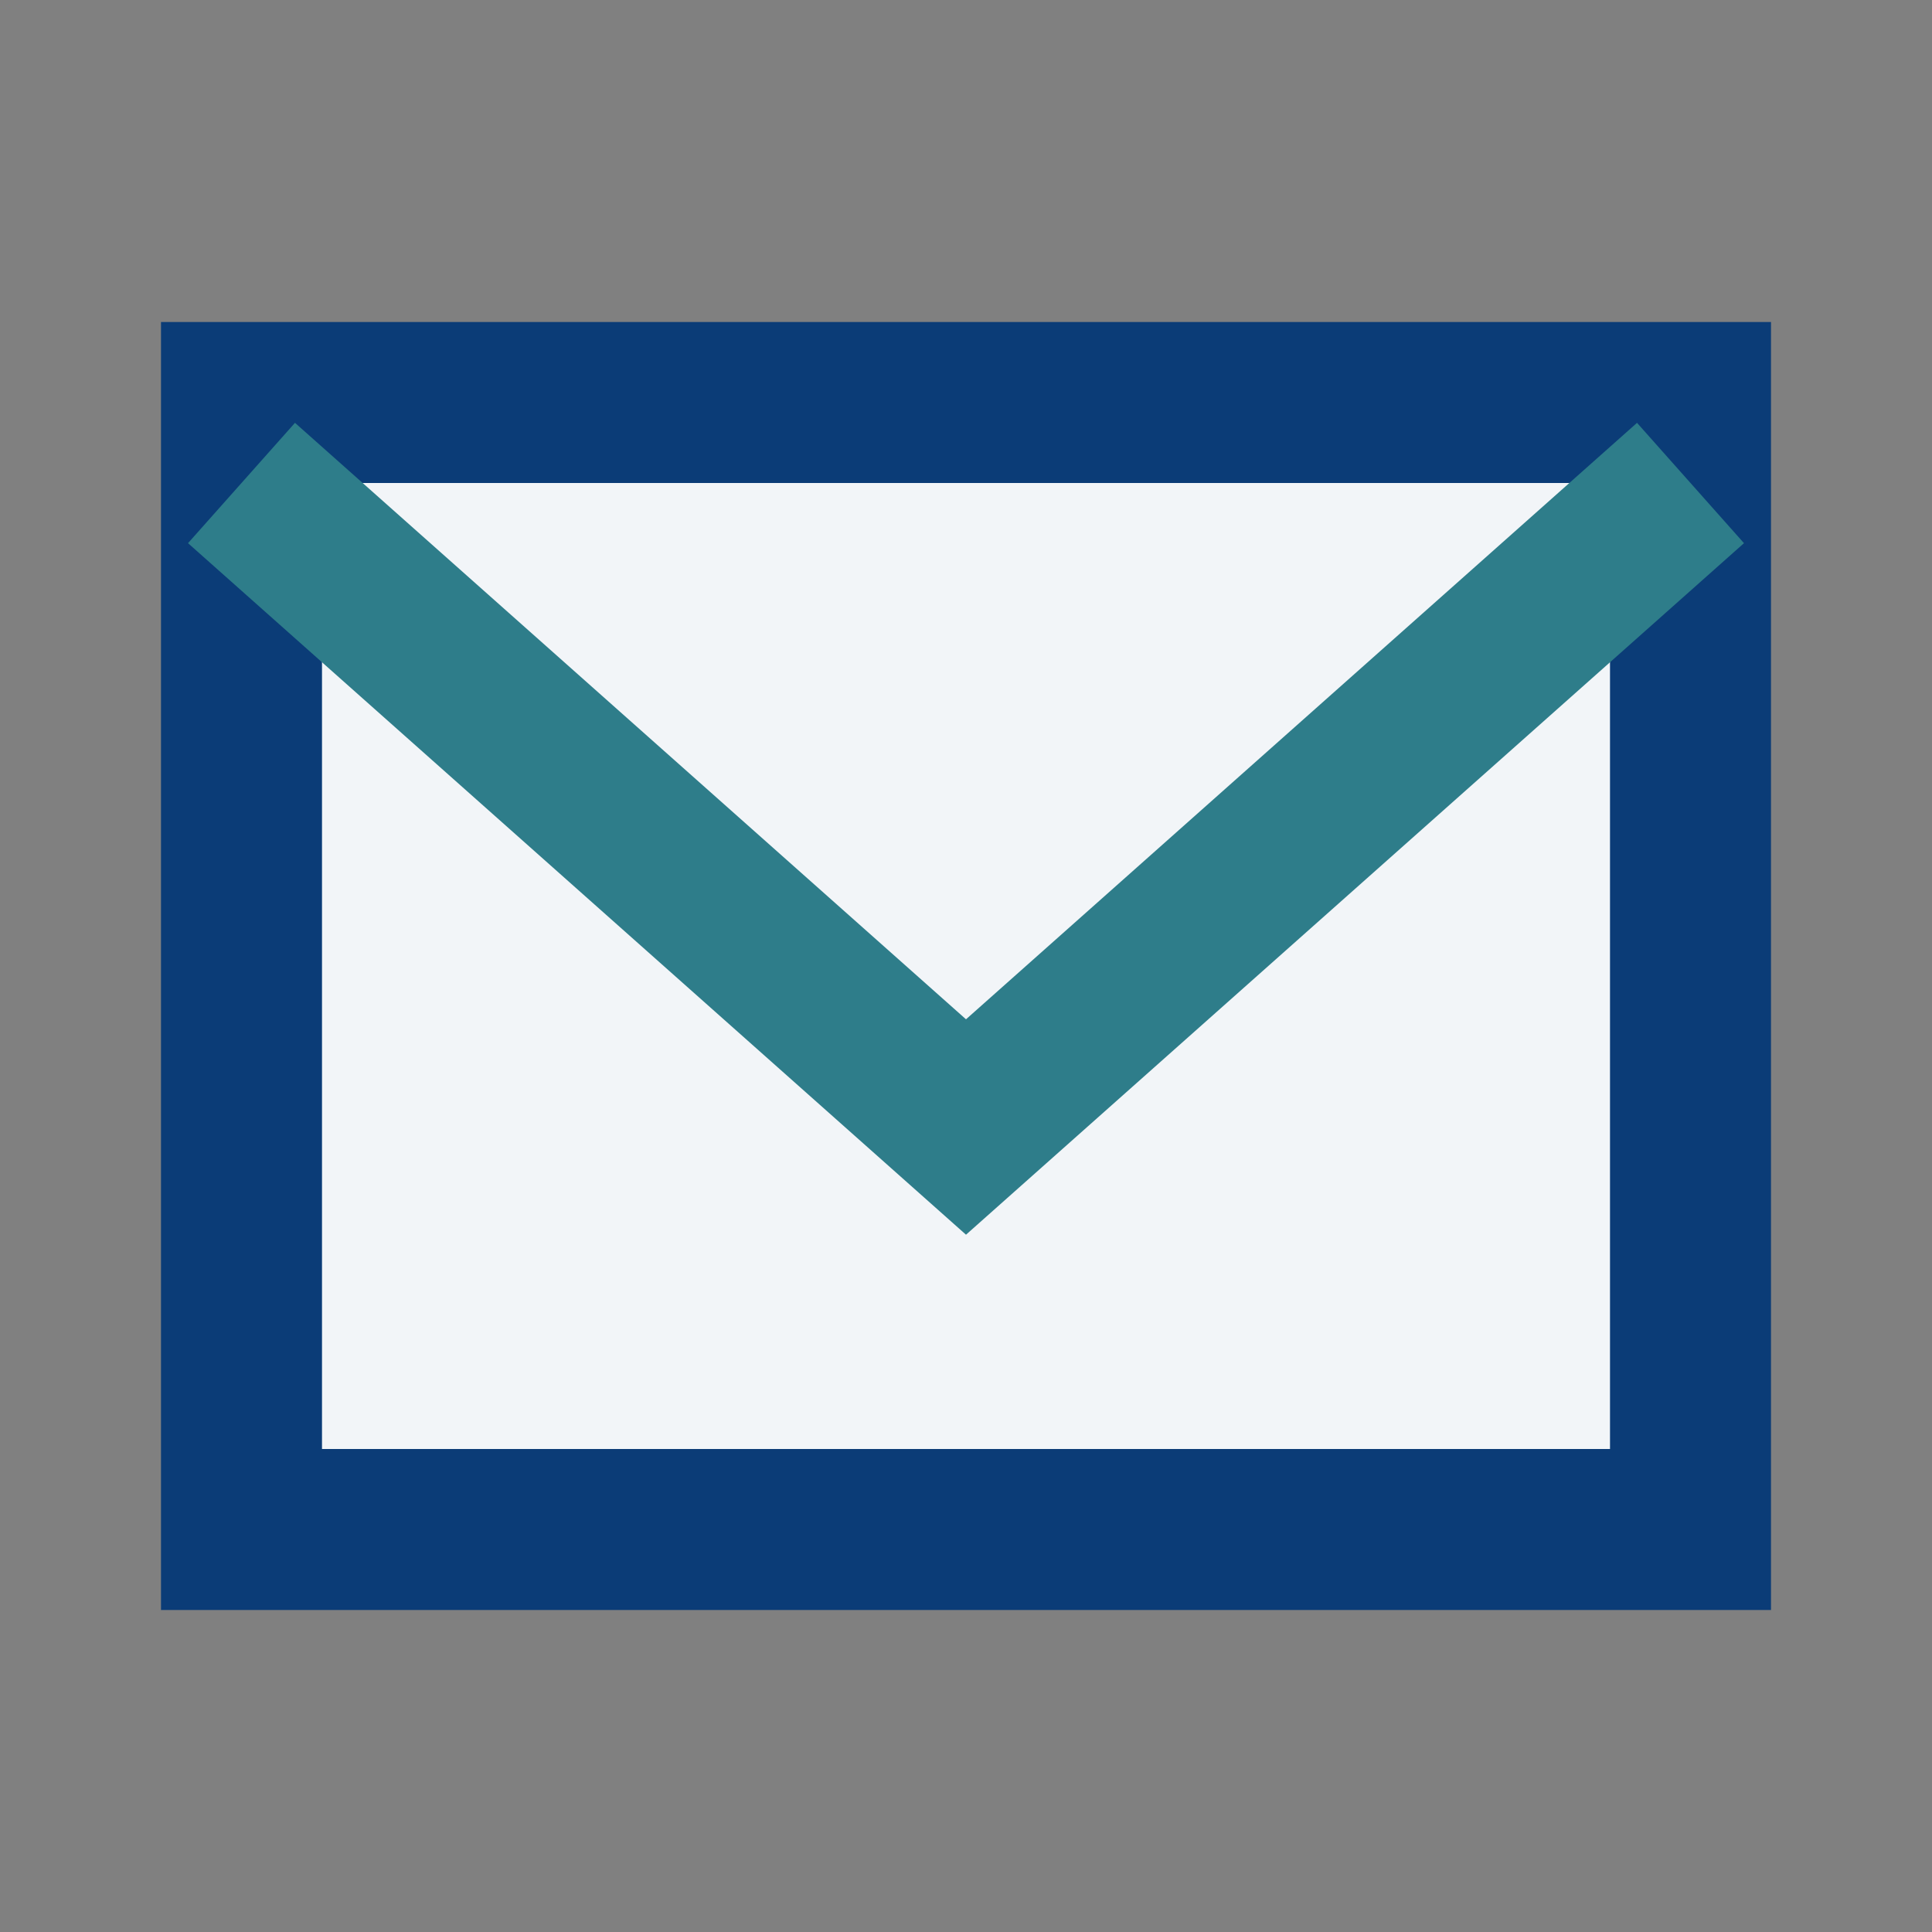
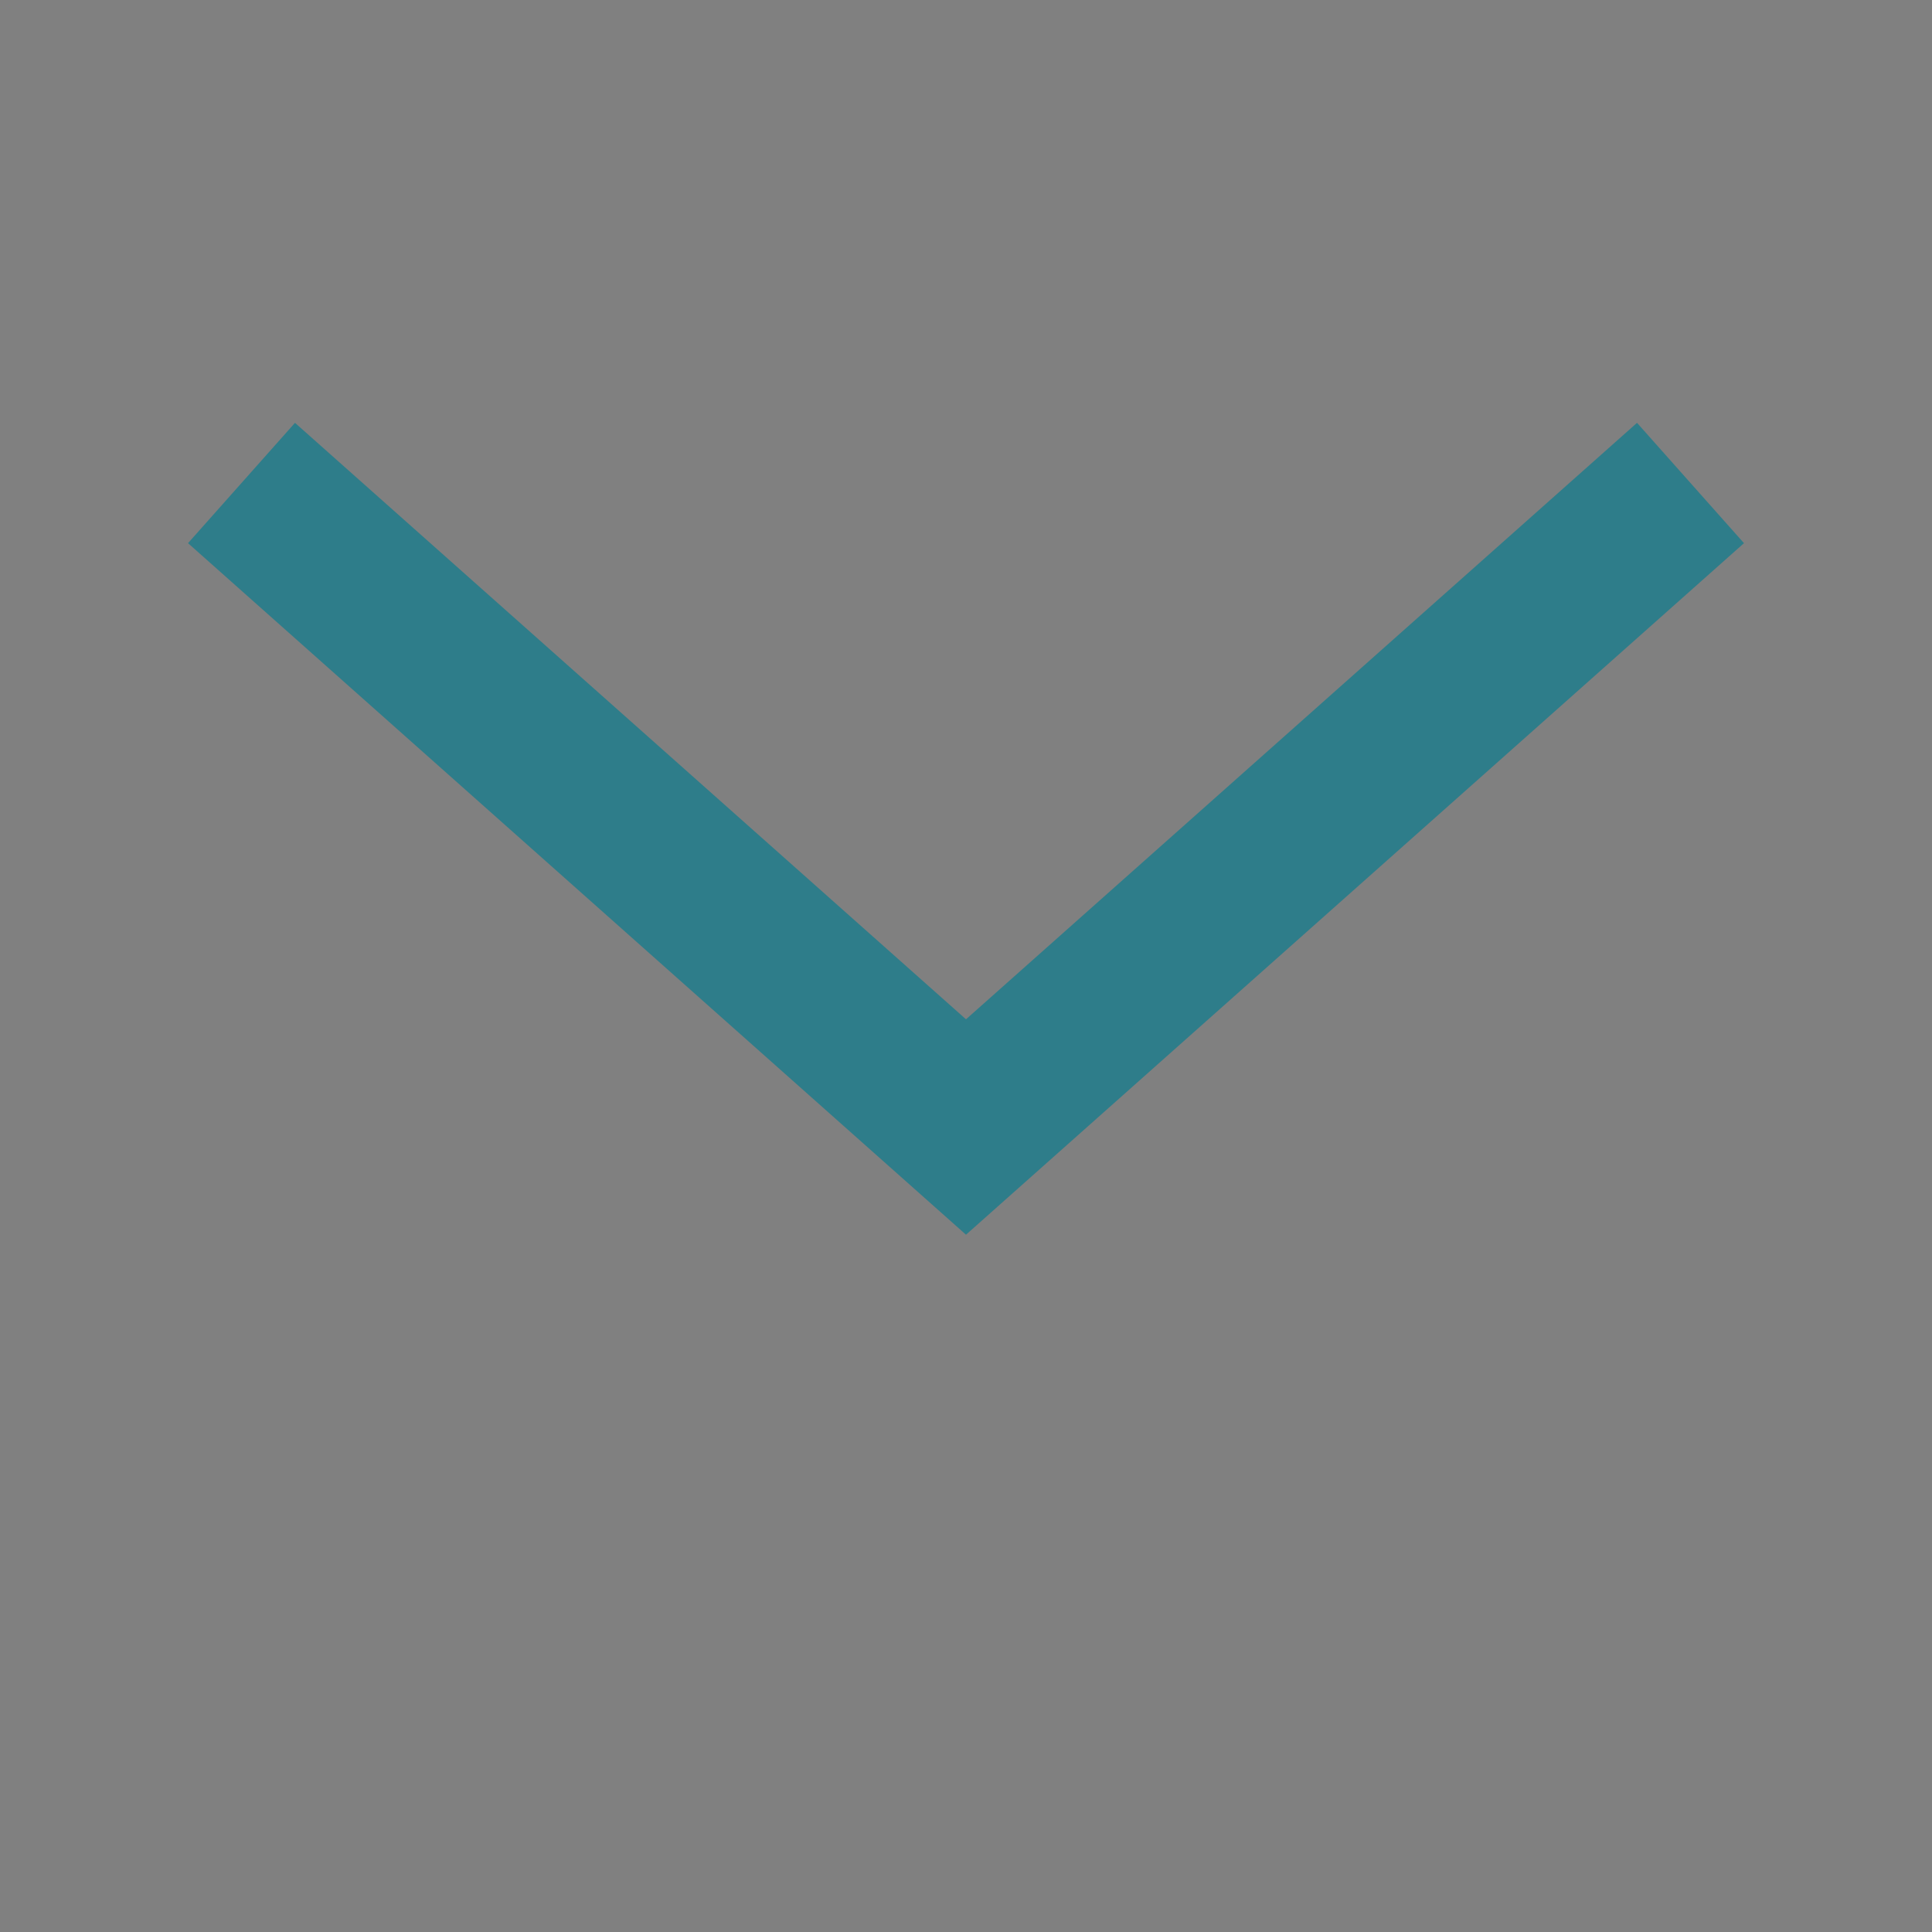
<svg xmlns="http://www.w3.org/2000/svg" width="24" height="24" viewBox="0 0 24 24">
  <rect x="0" y="0" width="24" height="24" fill="#808080" stroke="none" />
-   <path fill="#F2F5F8" stroke="#0B3C77" stroke-width="2" d="M3 5h18v14H3z" />
  <path fill="none" stroke="#2E7D8A" stroke-width="2" d="M3 6l9 8 9-8" />
</svg>